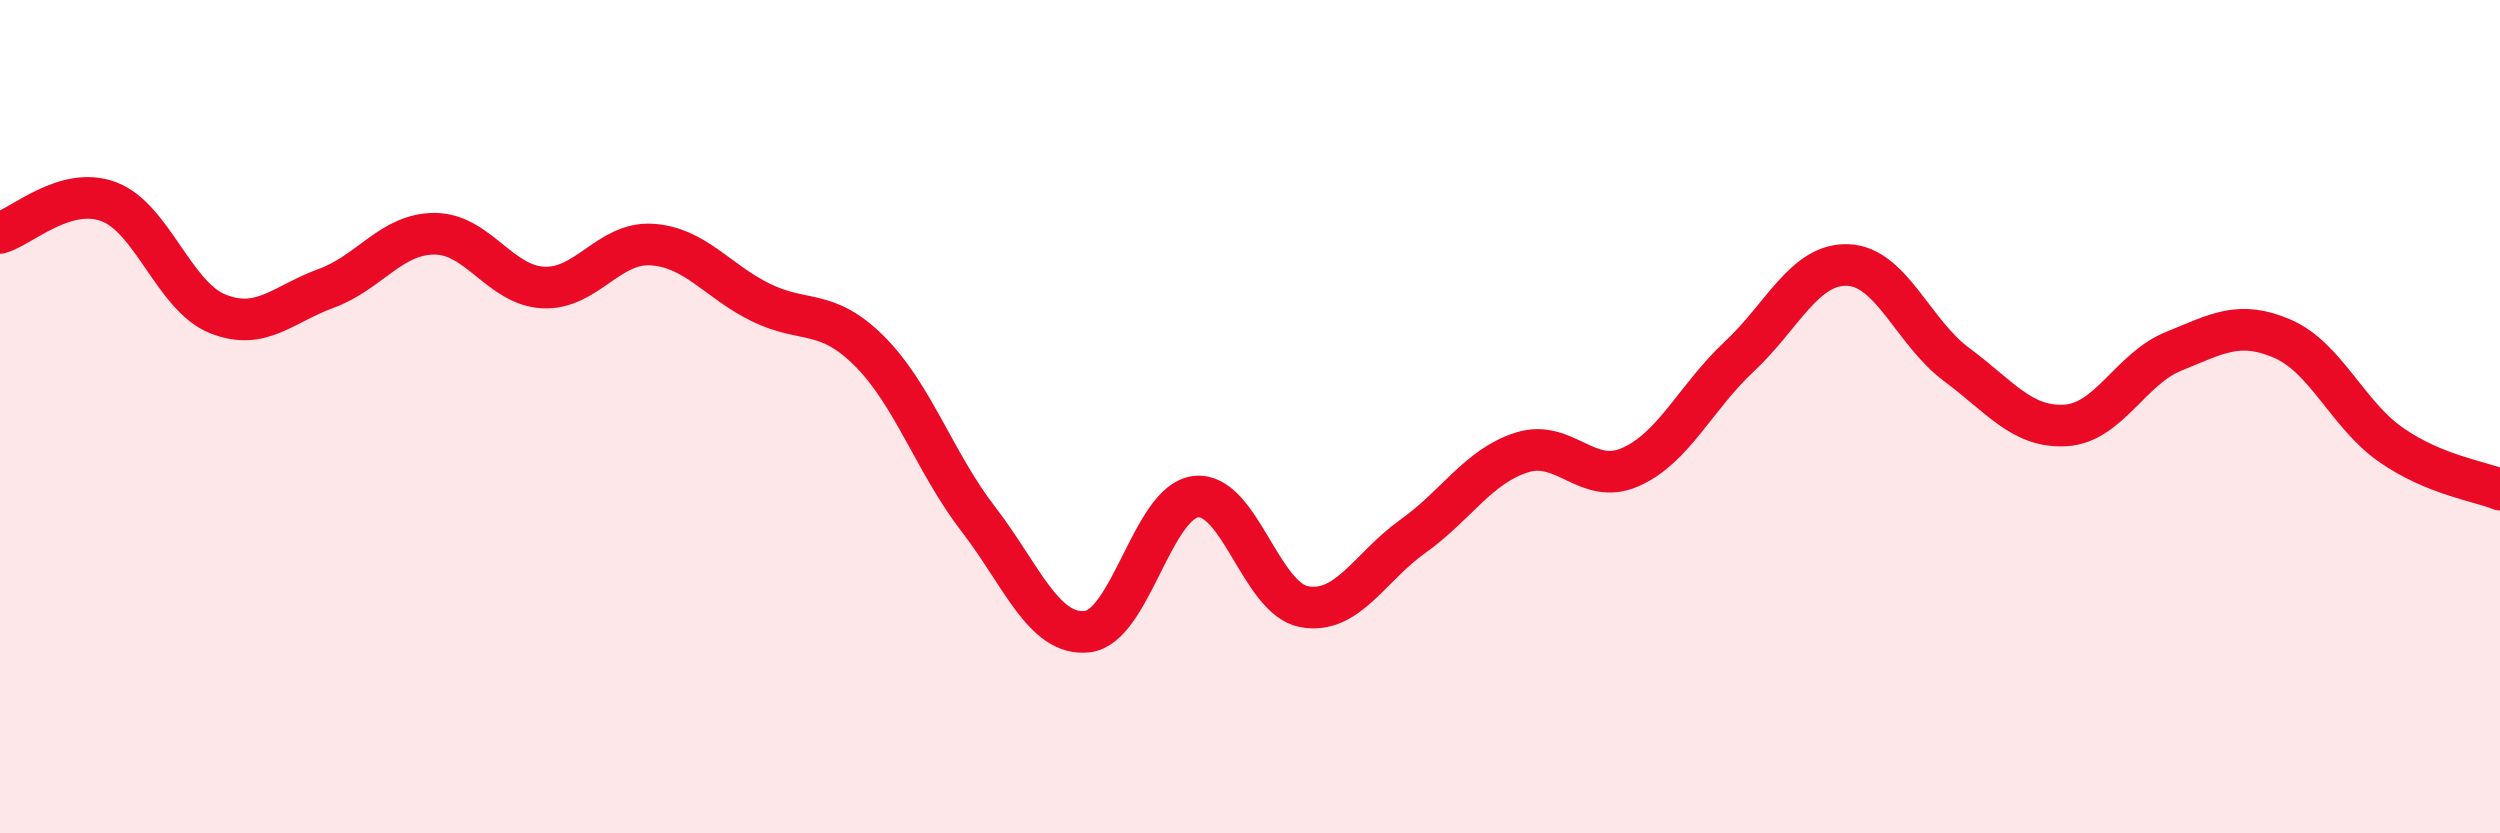
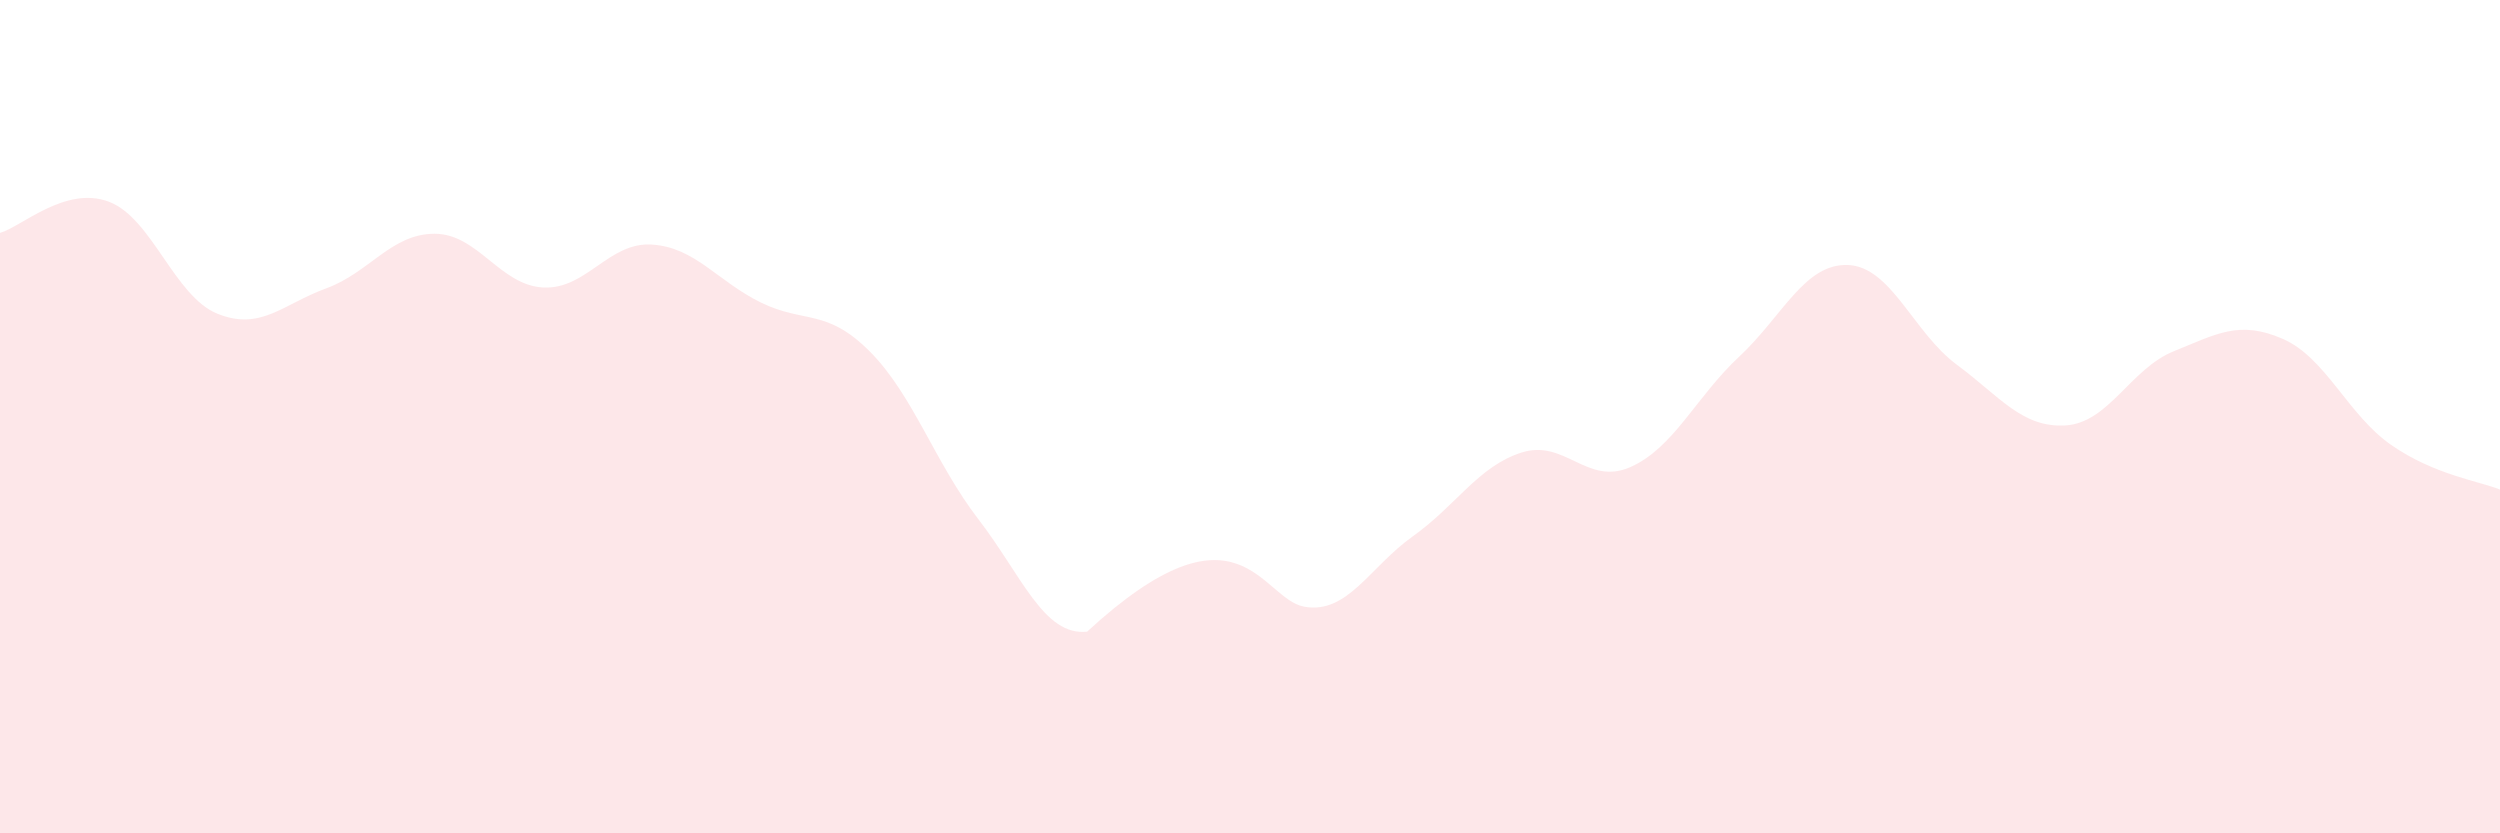
<svg xmlns="http://www.w3.org/2000/svg" width="60" height="20" viewBox="0 0 60 20">
-   <path d="M 0,5.59 C 0.52,5.44 1.57,4.45 2.61,4.84 C 3.65,5.23 4.18,7.11 5.22,7.53 C 6.26,7.95 6.79,7.3 7.83,6.92 C 8.87,6.54 9.39,5.61 10.43,5.61 C 11.47,5.61 12,6.85 13.04,6.9 C 14.08,6.95 14.61,5.8 15.65,5.87 C 16.69,5.94 17.22,6.75 18.26,7.26 C 19.3,7.77 19.83,7.39 20.87,8.43 C 21.91,9.47 22.44,11.11 23.48,12.46 C 24.52,13.81 25.05,15.27 26.09,15.16 C 27.13,15.05 27.66,12.04 28.7,11.92 C 29.74,11.8 30.26,14.37 31.3,14.56 C 32.34,14.75 32.87,13.61 33.91,12.87 C 34.95,12.13 35.48,11.19 36.52,10.86 C 37.56,10.53 38.09,11.67 39.13,11.21 C 40.17,10.75 40.7,9.53 41.74,8.56 C 42.78,7.59 43.31,6.32 44.35,6.36 C 45.39,6.4 45.92,7.98 46.96,8.75 C 48,9.52 48.53,10.27 49.57,10.21 C 50.61,10.15 51.13,8.85 52.17,8.43 C 53.21,8.01 53.74,7.68 54.78,8.13 C 55.82,8.58 56.35,9.96 57.39,10.68 C 58.43,11.4 59.48,11.54 60,11.75L60 20L0 20Z" fill="#EB0A25" opacity="0.1" stroke-linecap="round" stroke-linejoin="round" />
-   <path d="M 0,5.59 C 0.52,5.44 1.57,4.45 2.61,4.84 C 3.65,5.23 4.18,7.11 5.22,7.53 C 6.26,7.95 6.79,7.3 7.83,6.92 C 8.87,6.54 9.39,5.61 10.43,5.61 C 11.47,5.61 12,6.85 13.04,6.9 C 14.08,6.95 14.61,5.8 15.65,5.87 C 16.69,5.94 17.22,6.75 18.26,7.26 C 19.3,7.77 19.83,7.39 20.87,8.43 C 21.91,9.47 22.44,11.11 23.48,12.46 C 24.52,13.81 25.05,15.27 26.09,15.16 C 27.13,15.05 27.66,12.04 28.7,11.92 C 29.74,11.8 30.26,14.37 31.3,14.56 C 32.34,14.75 32.87,13.61 33.91,12.87 C 34.95,12.13 35.48,11.19 36.52,10.86 C 37.56,10.53 38.09,11.67 39.13,11.21 C 40.17,10.75 40.7,9.53 41.74,8.56 C 42.78,7.59 43.31,6.32 44.35,6.36 C 45.39,6.4 45.92,7.98 46.96,8.75 C 48,9.52 48.53,10.27 49.57,10.21 C 50.61,10.15 51.13,8.85 52.17,8.43 C 53.21,8.01 53.74,7.68 54.78,8.13 C 55.82,8.58 56.35,9.96 57.39,10.68 C 58.43,11.4 59.48,11.54 60,11.75" stroke="#EB0A25" stroke-width="1" fill="none" stroke-linecap="round" stroke-linejoin="round" />
+   <path d="M 0,5.59 C 0.52,5.44 1.57,4.45 2.61,4.84 C 3.65,5.23 4.18,7.11 5.22,7.53 C 6.26,7.95 6.79,7.3 7.83,6.92 C 8.87,6.54 9.39,5.61 10.43,5.61 C 11.47,5.61 12,6.85 13.04,6.9 C 14.08,6.95 14.61,5.8 15.65,5.87 C 16.69,5.94 17.22,6.75 18.26,7.26 C 19.3,7.77 19.83,7.39 20.87,8.43 C 21.91,9.47 22.44,11.11 23.48,12.46 C 24.52,13.81 25.05,15.27 26.09,15.16 C 29.74,11.8 30.26,14.37 31.3,14.56 C 32.34,14.75 32.87,13.61 33.91,12.87 C 34.95,12.13 35.48,11.19 36.52,10.86 C 37.56,10.53 38.09,11.67 39.13,11.21 C 40.17,10.75 40.7,9.53 41.74,8.56 C 42.78,7.59 43.31,6.32 44.35,6.36 C 45.39,6.4 45.92,7.98 46.96,8.75 C 48,9.52 48.53,10.27 49.57,10.21 C 50.61,10.15 51.13,8.85 52.17,8.43 C 53.21,8.01 53.74,7.68 54.78,8.13 C 55.82,8.58 56.35,9.96 57.39,10.68 C 58.43,11.4 59.48,11.54 60,11.75L60 20L0 20Z" fill="#EB0A25" opacity="0.1" stroke-linecap="round" stroke-linejoin="round" />
</svg>